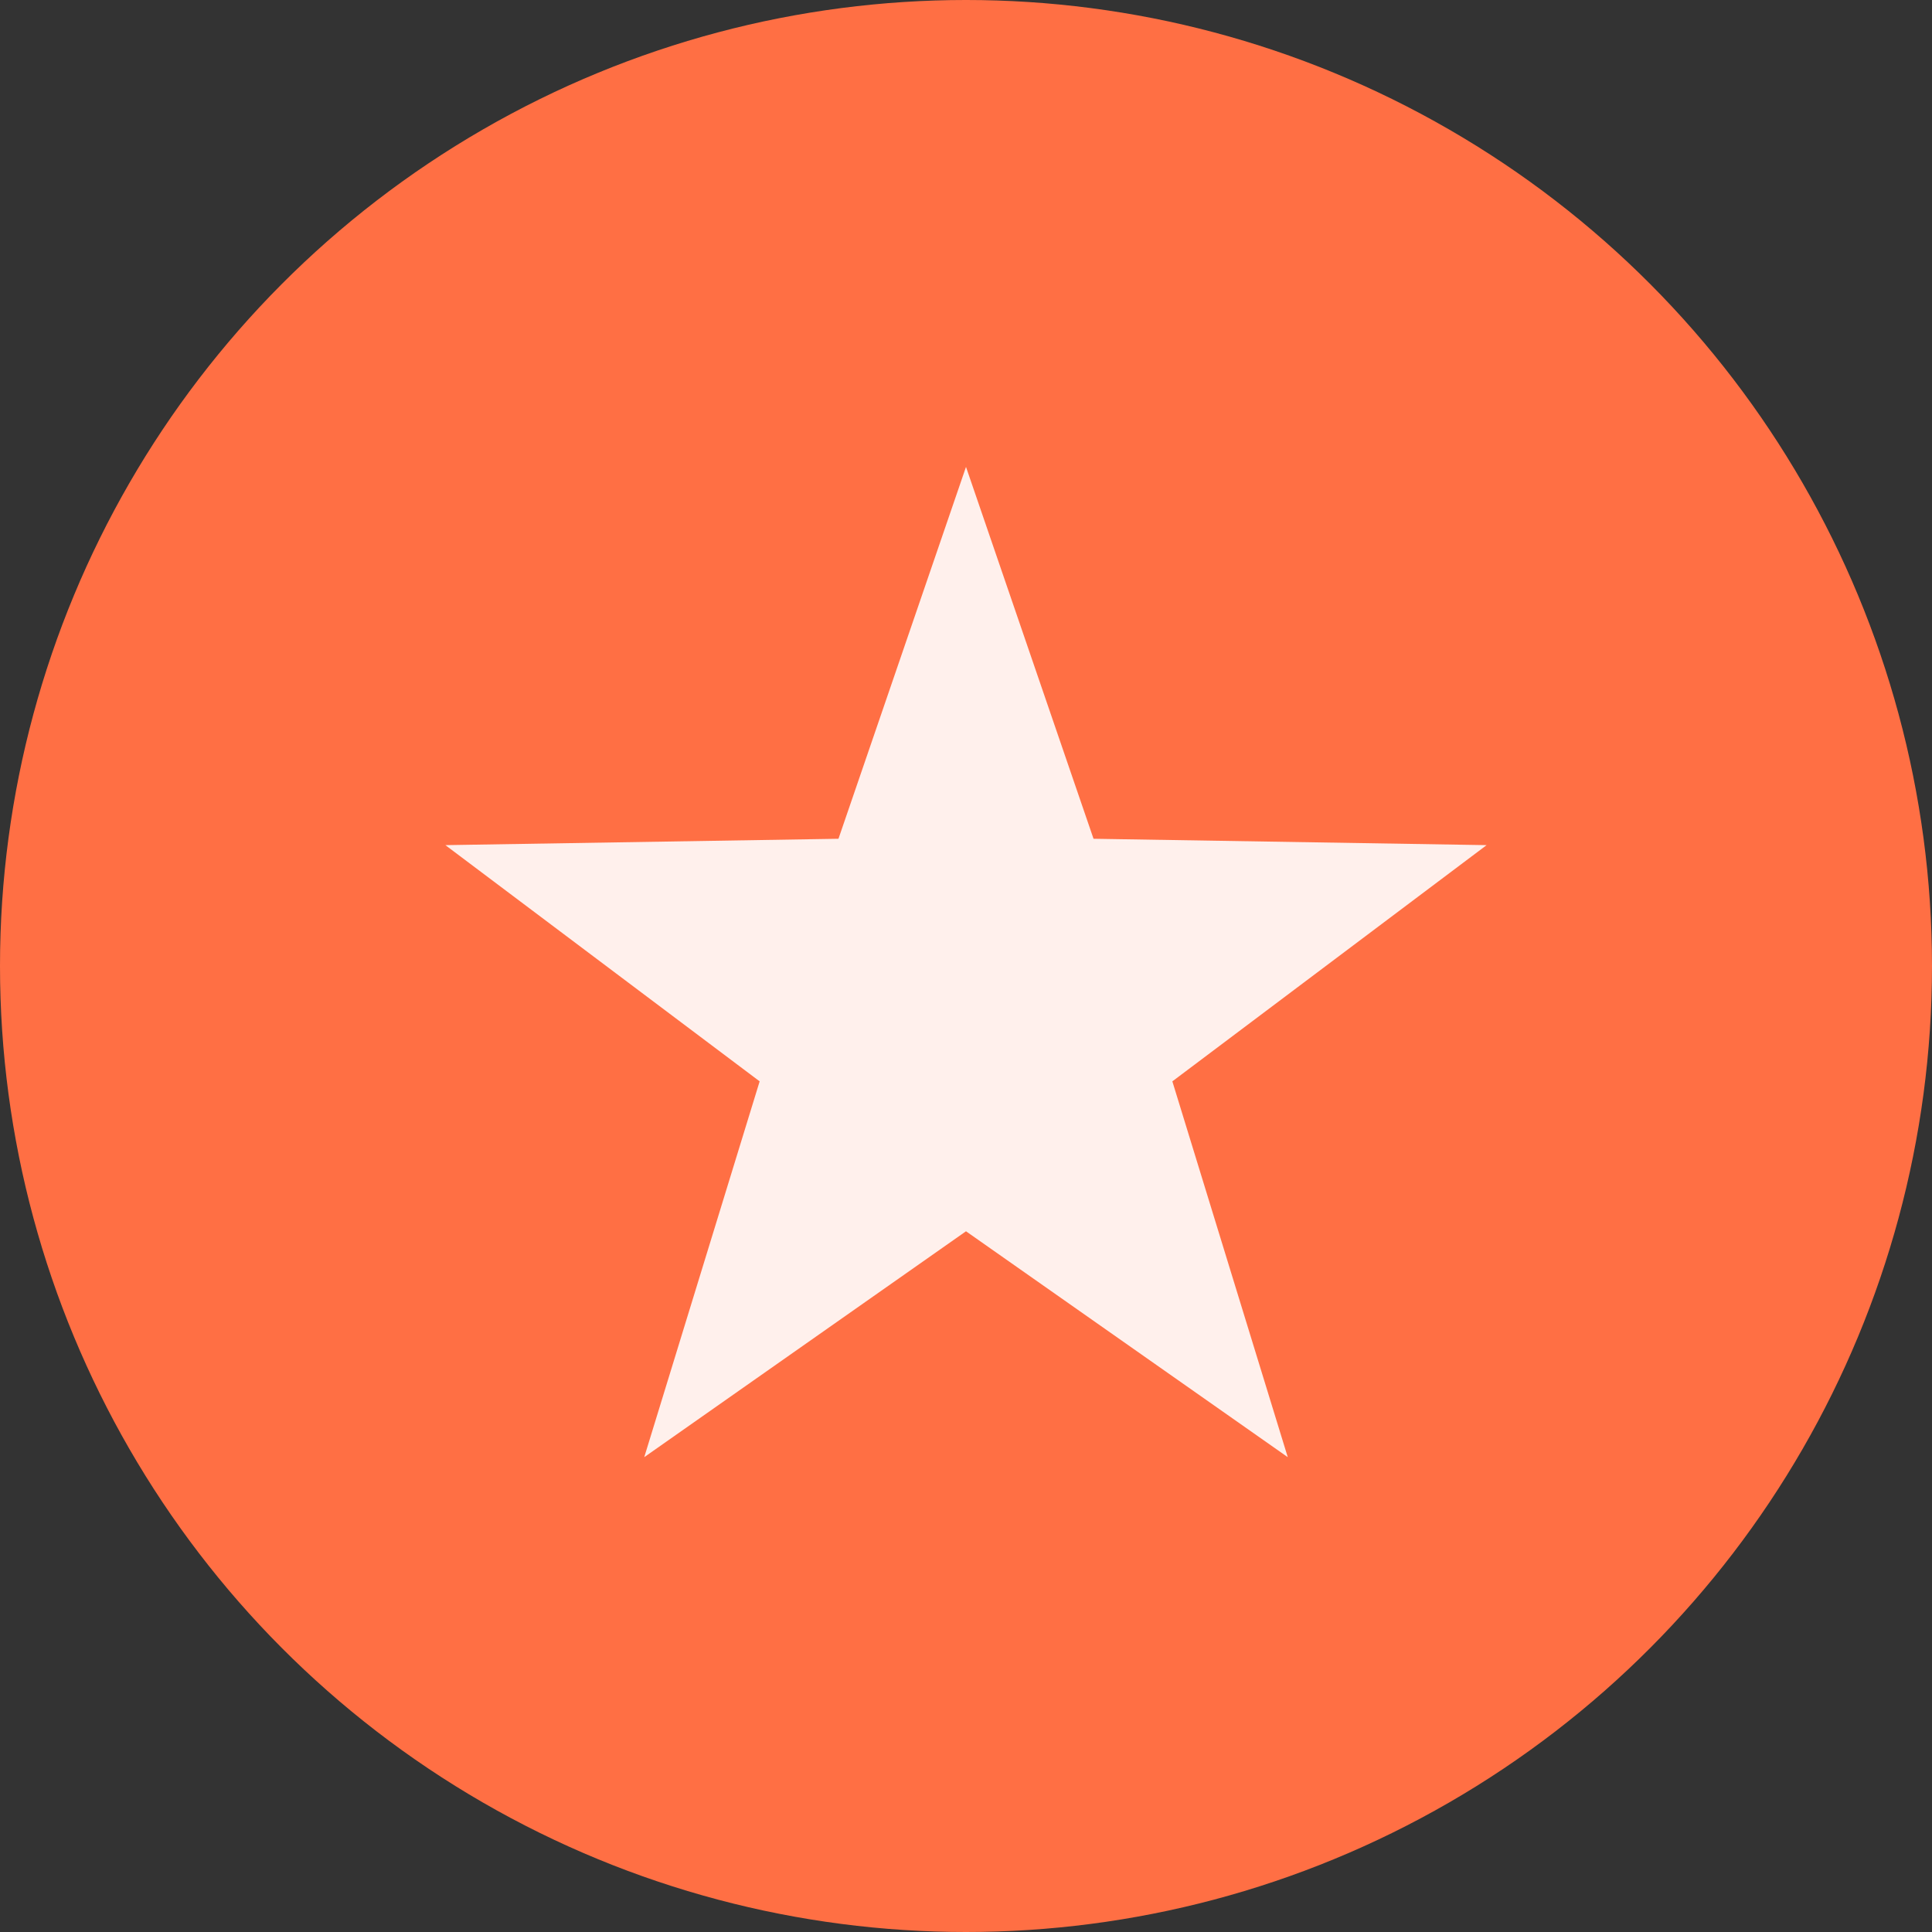
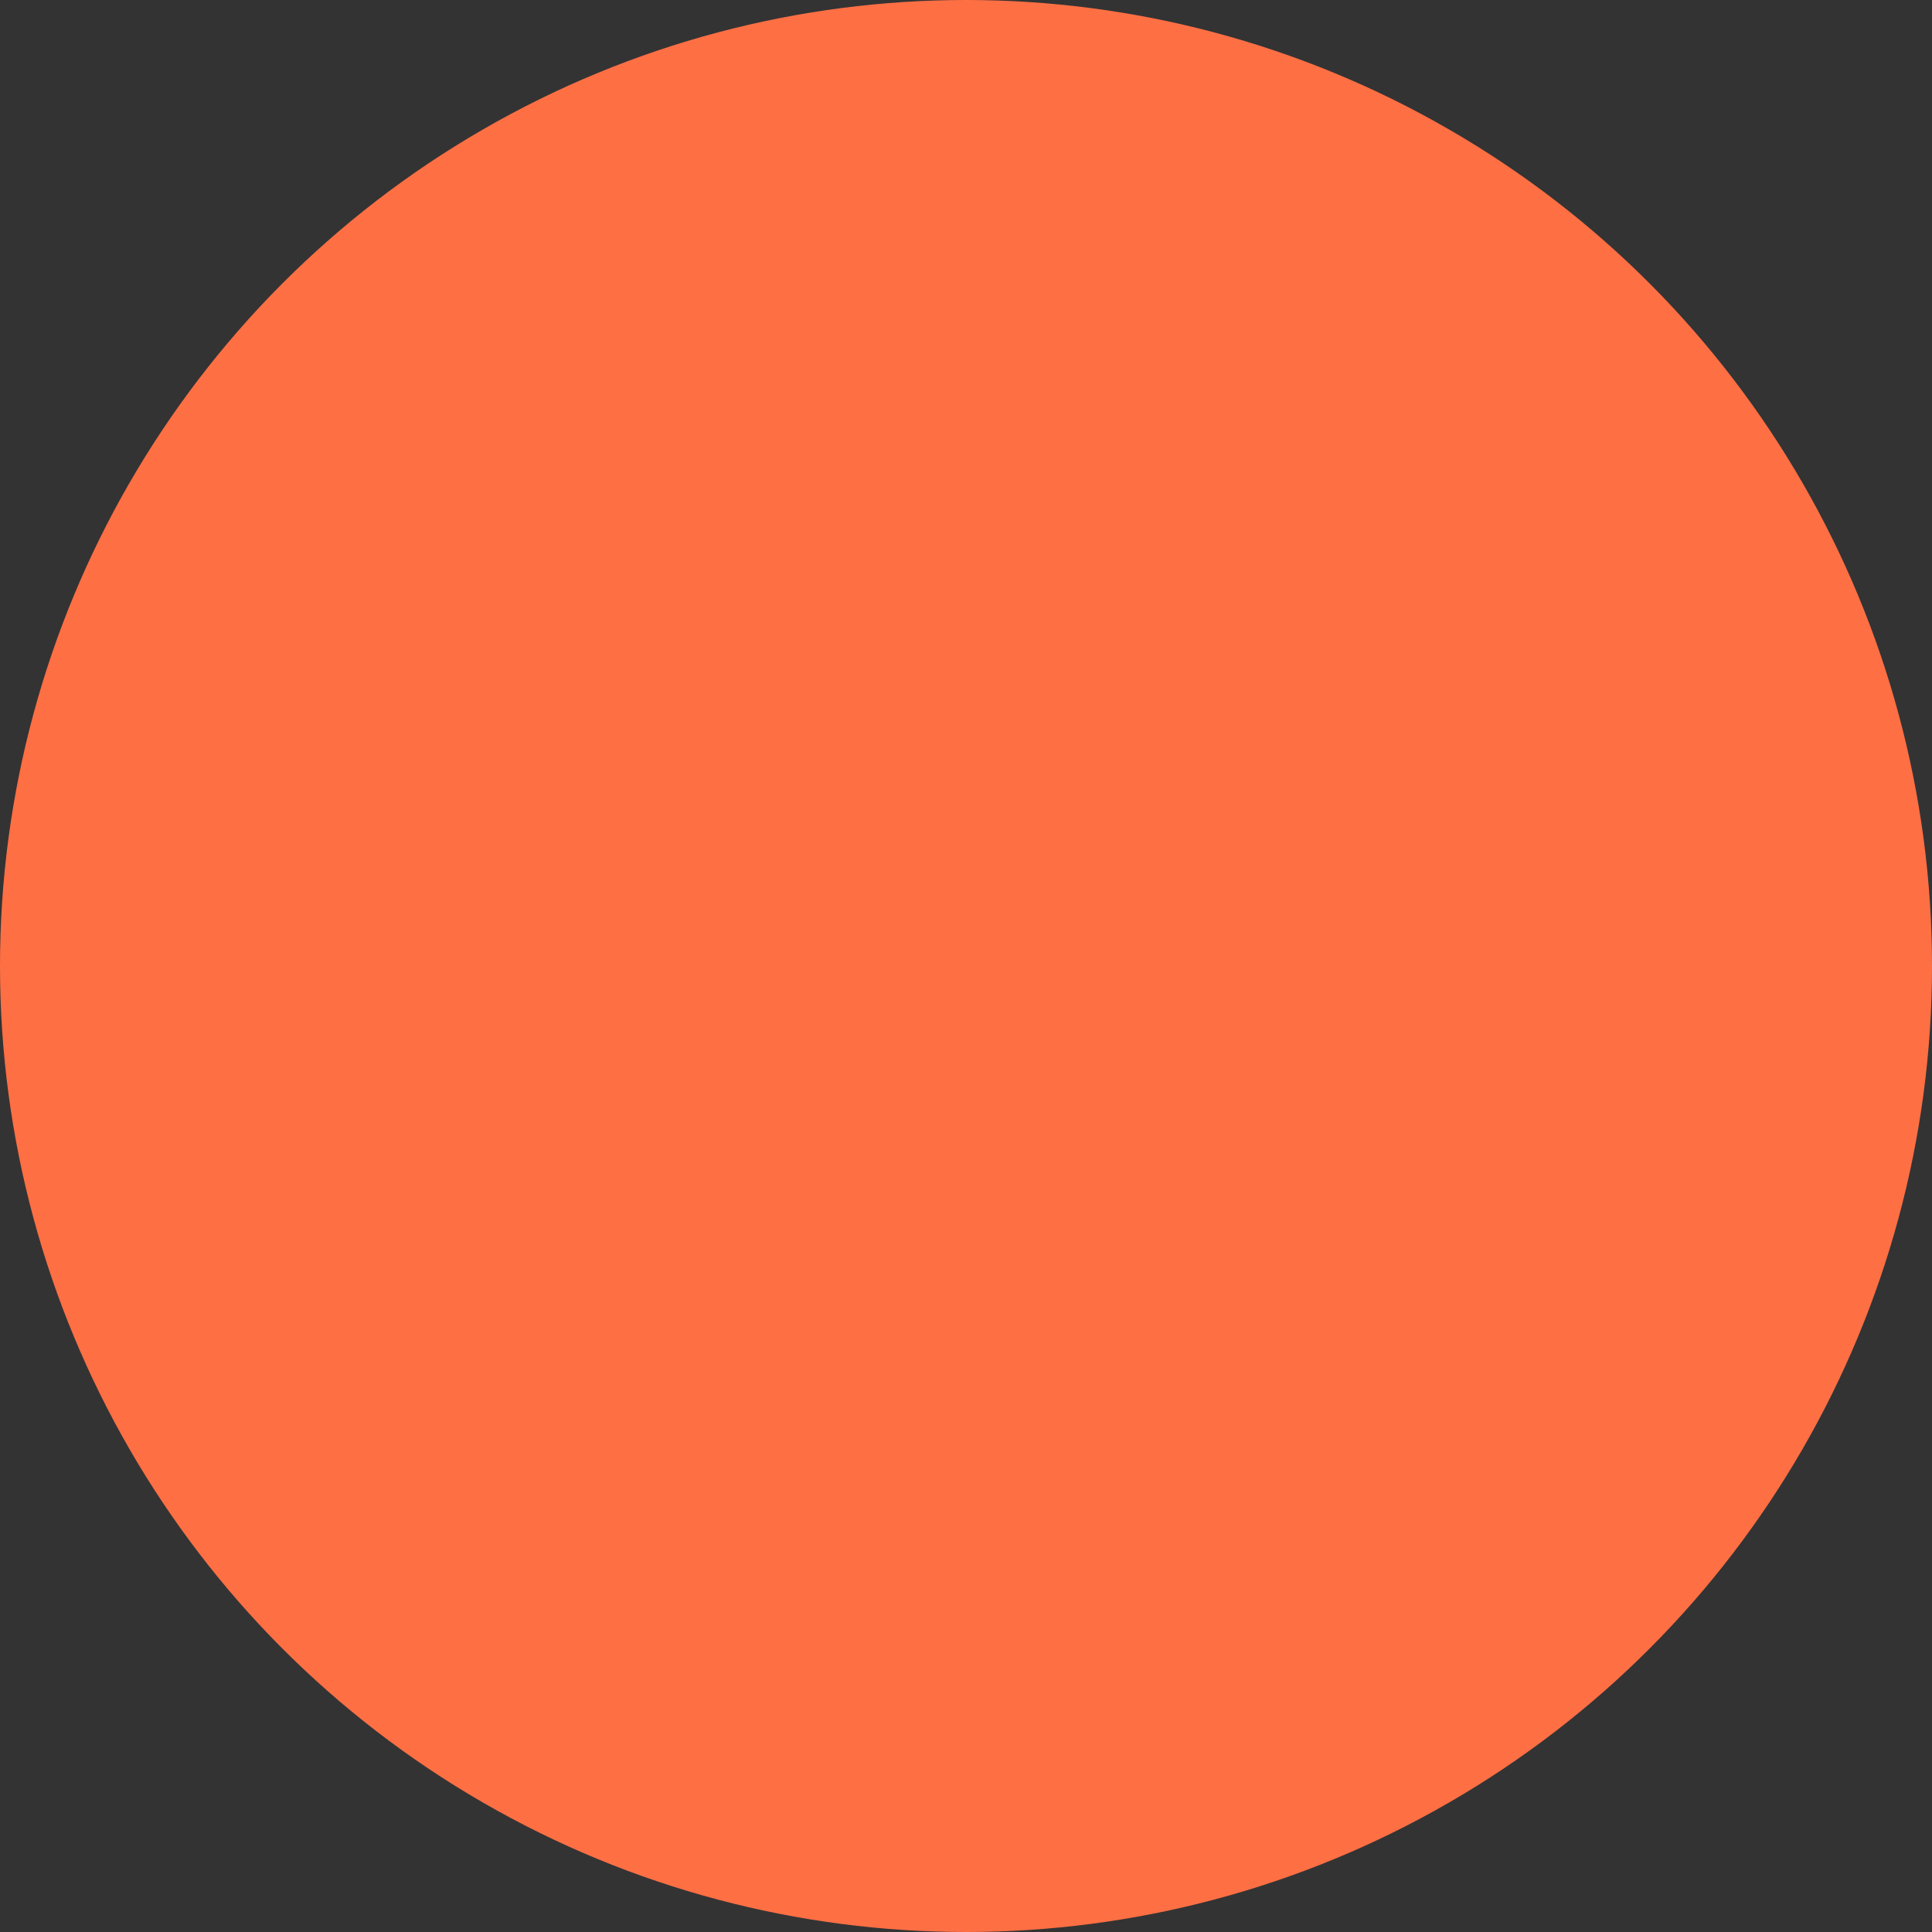
<svg xmlns="http://www.w3.org/2000/svg" width="120px" height="120px" viewBox="0 0 120 120" version="1.1">
  <rect x="0" y="0" width="120" height="120" fill="#333333" stroke="none" />
  <title>reviews</title>
  <g id="Page-1" stroke="none" stroke-width="1" fill="none" fill-rule="evenodd">
    <g id="Artboard" transform="translate(-124, -789)">
      <g id="reviews" transform="translate(124, 789)">
        <circle id="Oval" fill="#FF6F44" cx="60" cy="60" r="60" />
-         <polygon id="Star" fill="#FFF0EC" points="60 76.477 40.015 90.507 47.183 67.165 27.664 52.493 52.079 52.097 60 29 67.921 52.097 92.336 52.493 72.817 67.165 79.985 90.507" />
      </g>
    </g>
  </g>
</svg>